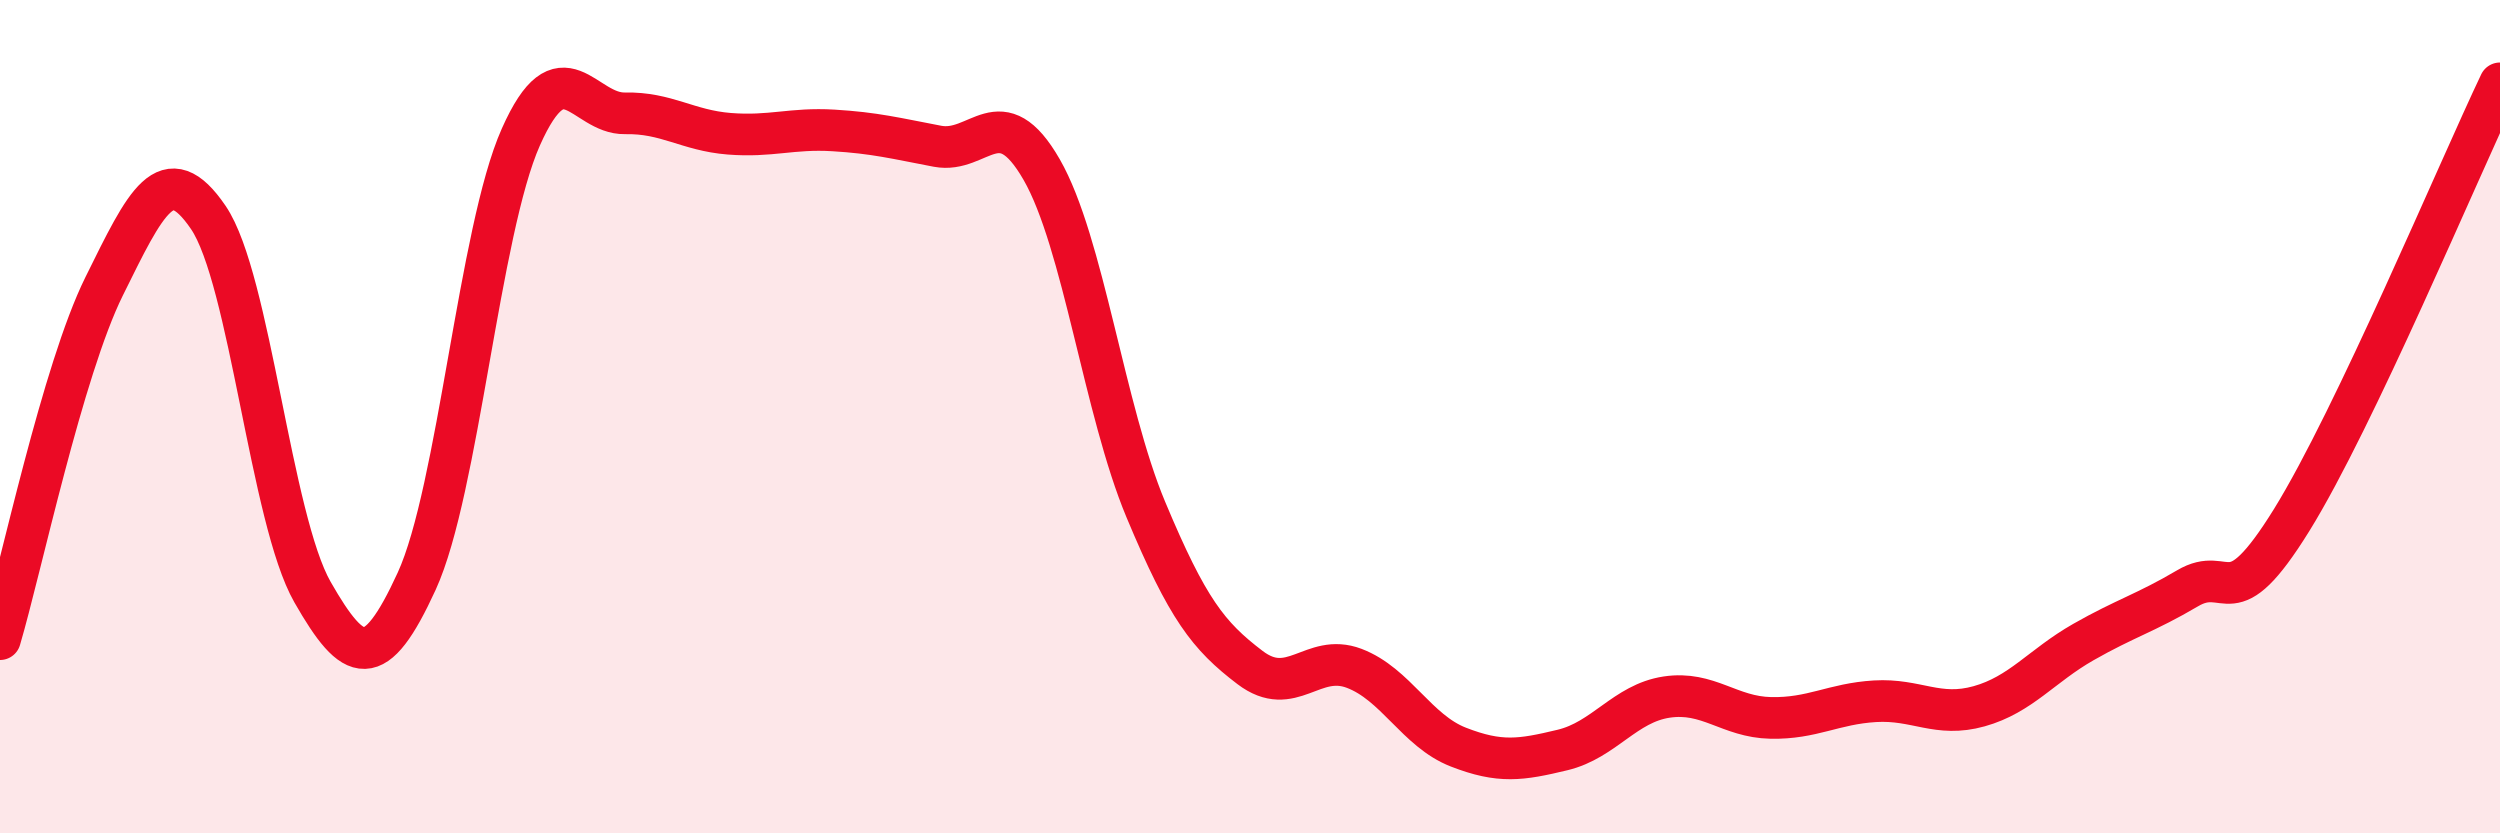
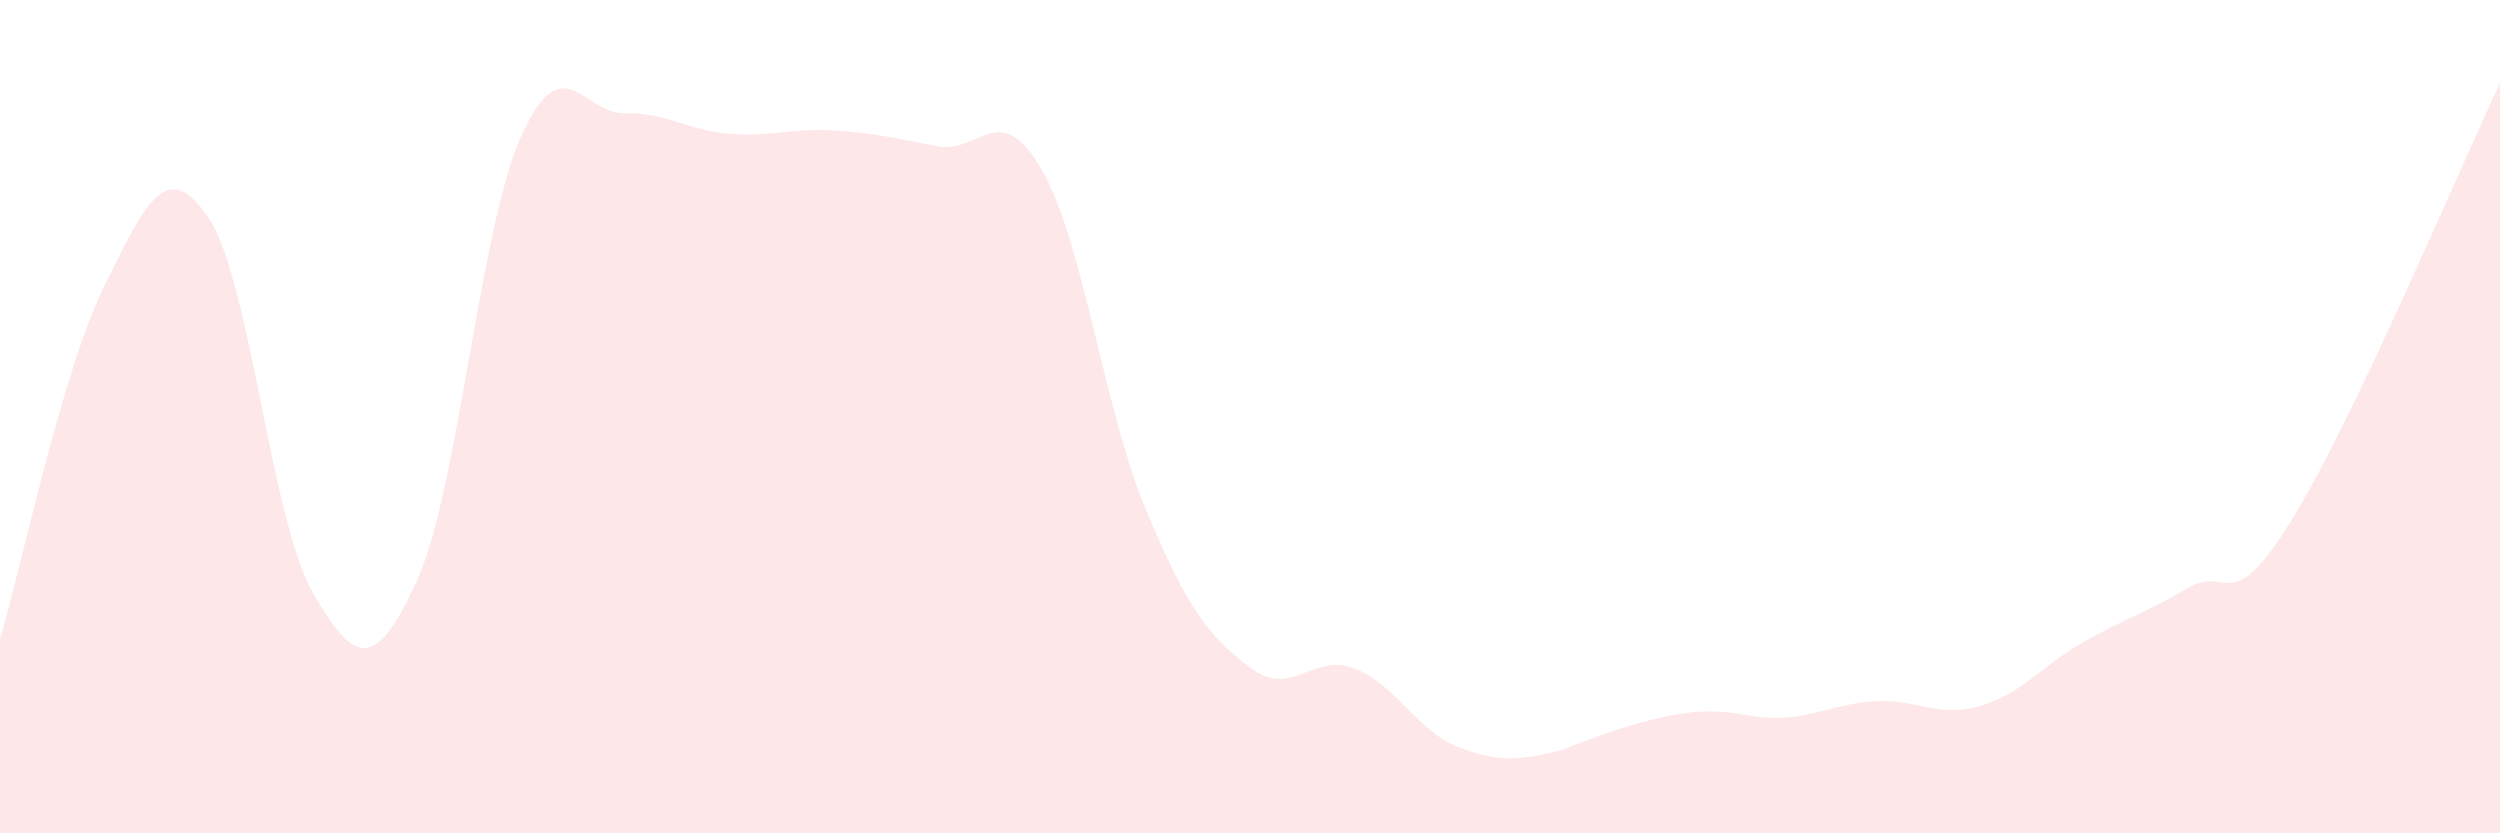
<svg xmlns="http://www.w3.org/2000/svg" width="60" height="20" viewBox="0 0 60 20">
-   <path d="M 0,15.34 C 0.5,13.65 1.5,8.89 2.5,6.87 C 3.5,4.85 4,3.75 5,5.22 C 6,6.69 6.5,12.46 7.5,14.21 C 8.5,15.96 9,16.13 10,13.95 C 11,11.77 11.5,5.54 12.5,3.29 C 13.5,1.04 14,2.74 15,2.72 C 16,2.7 16.5,3.13 17.5,3.21 C 18.5,3.29 19,3.07 20,3.13 C 21,3.19 21.5,3.32 22.5,3.51 C 23.5,3.7 24,2.33 25,4.07 C 26,5.81 26.5,9.84 27.5,12.23 C 28.5,14.62 29,15.26 30,16.02 C 31,16.78 31.5,15.66 32.5,16.04 C 33.5,16.42 34,17.54 35,17.93 C 36,18.32 36.5,18.24 37.5,18 C 38.5,17.76 39,16.88 40,16.73 C 41,16.58 41.5,17.21 42.5,17.23 C 43.5,17.25 44,16.89 45,16.83 C 46,16.77 46.5,17.23 47.5,16.95 C 48.5,16.67 49,15.98 50,15.41 C 51,14.84 51.5,14.71 52.5,14.12 C 53.5,13.53 53.5,14.9 55,12.48 C 56.5,10.06 59,4.1 60,2L60 20L0 20Z" fill="#EB0A25" opacity="0.1" stroke-linecap="round" stroke-linejoin="round" />
-   <path d="M 0,15.34 C 0.5,13.65 1.5,8.89 2.5,6.87 C 3.5,4.85 4,3.75 5,5.22 C 6,6.69 6.5,12.46 7.5,14.21 C 8.5,15.96 9,16.13 10,13.95 C 11,11.77 11.5,5.54 12.5,3.29 C 13.5,1.04 14,2.74 15,2.72 C 16,2.7 16.5,3.13 17.5,3.21 C 18.5,3.29 19,3.07 20,3.13 C 21,3.19 21.5,3.32 22.5,3.51 C 23.5,3.7 24,2.33 25,4.07 C 26,5.81 26.5,9.84 27.5,12.23 C 28.5,14.62 29,15.26 30,16.02 C 31,16.78 31.5,15.66 32.5,16.04 C 33.5,16.42 34,17.54 35,17.93 C 36,18.32 36.5,18.24 37.5,18 C 38.5,17.76 39,16.88 40,16.73 C 41,16.58 41.5,17.21 42.5,17.23 C 43.5,17.25 44,16.89 45,16.83 C 46,16.77 46.5,17.23 47.5,16.95 C 48.5,16.67 49,15.98 50,15.41 C 51,14.84 51.5,14.71 52.5,14.12 C 53.5,13.53 53.5,14.9 55,12.48 C 56.5,10.06 59,4.1 60,2" stroke="#EB0A25" stroke-width="1" fill="none" stroke-linecap="round" stroke-linejoin="round" />
+   <path d="M 0,15.34 C 0.5,13.65 1.5,8.89 2.5,6.87 C 3.5,4.85 4,3.75 5,5.22 C 6,6.69 6.5,12.46 7.5,14.21 C 8.5,15.96 9,16.13 10,13.95 C 11,11.77 11.5,5.54 12.5,3.29 C 13.5,1.04 14,2.74 15,2.72 C 16,2.7 16.5,3.13 17.5,3.21 C 18.5,3.29 19,3.07 20,3.13 C 21,3.19 21.5,3.32 22.5,3.51 C 23.5,3.7 24,2.33 25,4.07 C 26,5.81 26.5,9.84 27.5,12.23 C 28.5,14.62 29,15.26 30,16.02 C 31,16.78 31.5,15.66 32.5,16.04 C 33.5,16.42 34,17.54 35,17.93 C 36,18.32 36.5,18.24 37.5,18 C 41,16.58 41.5,17.21 42.5,17.23 C 43.5,17.25 44,16.89 45,16.83 C 46,16.77 46.5,17.23 47.5,16.95 C 48.5,16.67 49,15.98 50,15.41 C 51,14.84 51.5,14.71 52.5,14.12 C 53.5,13.53 53.5,14.9 55,12.48 C 56.5,10.06 59,4.1 60,2L60 20L0 20Z" fill="#EB0A25" opacity="0.1" stroke-linecap="round" stroke-linejoin="round" />
</svg>